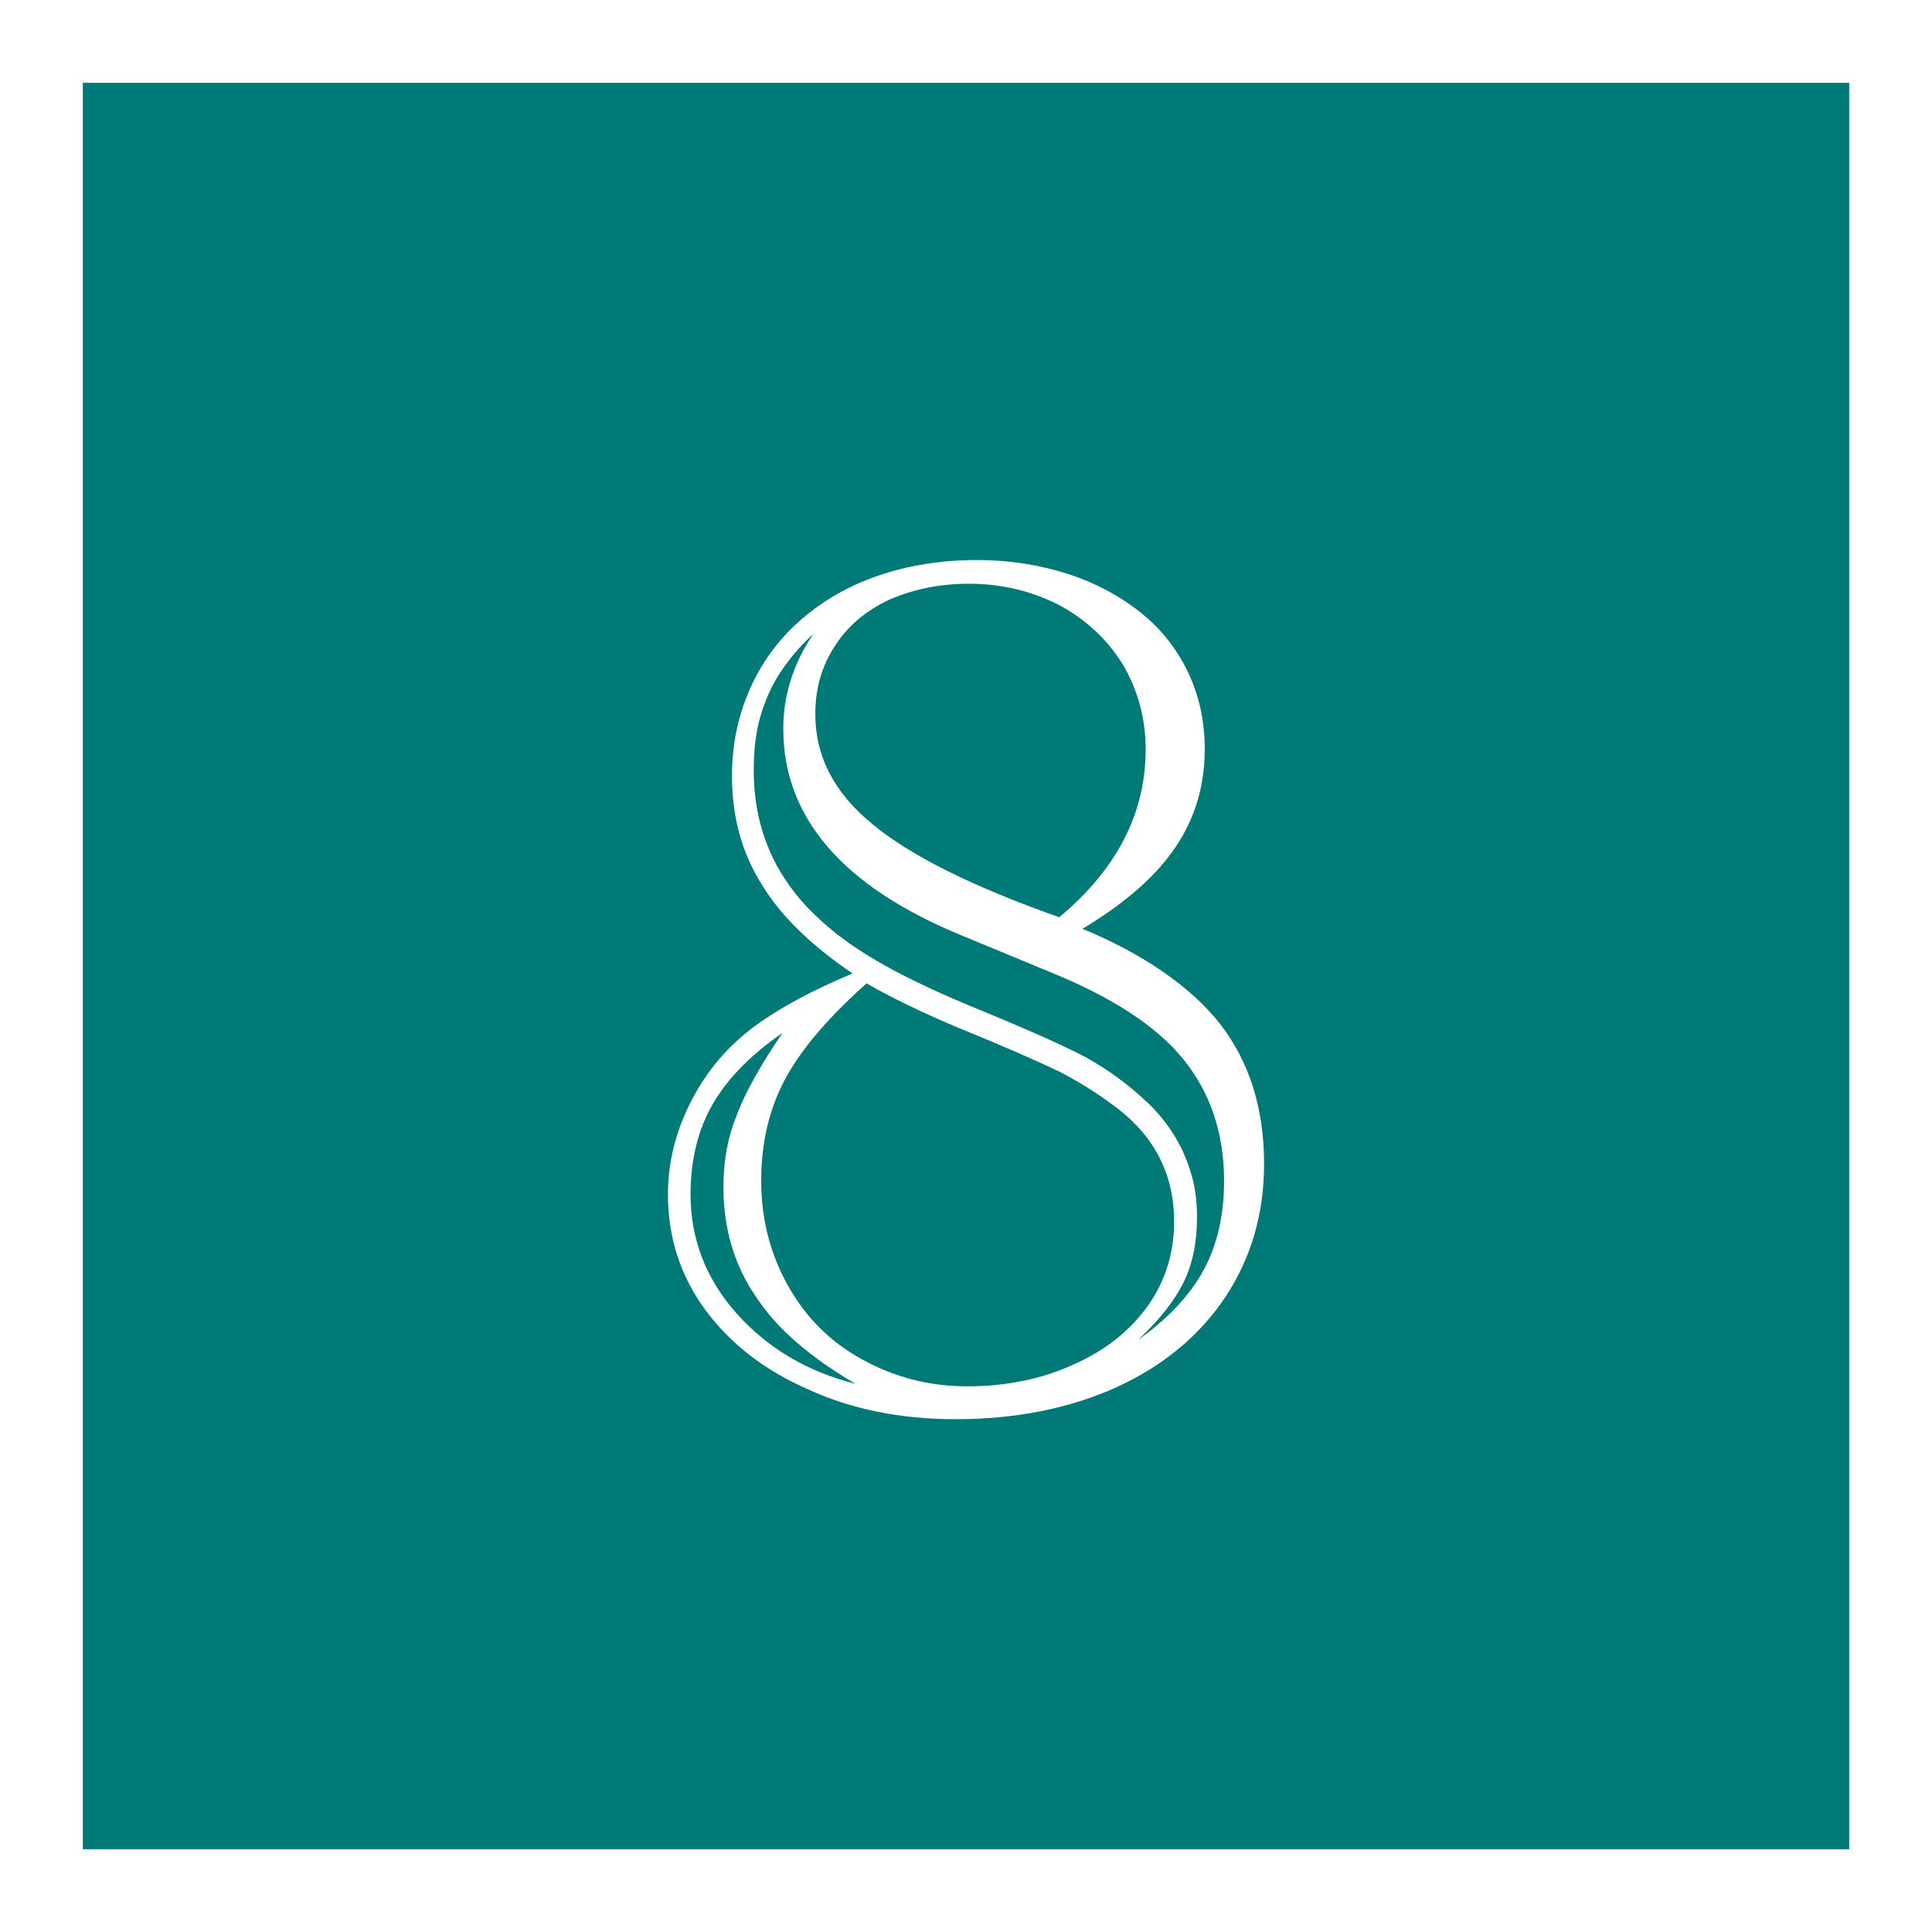
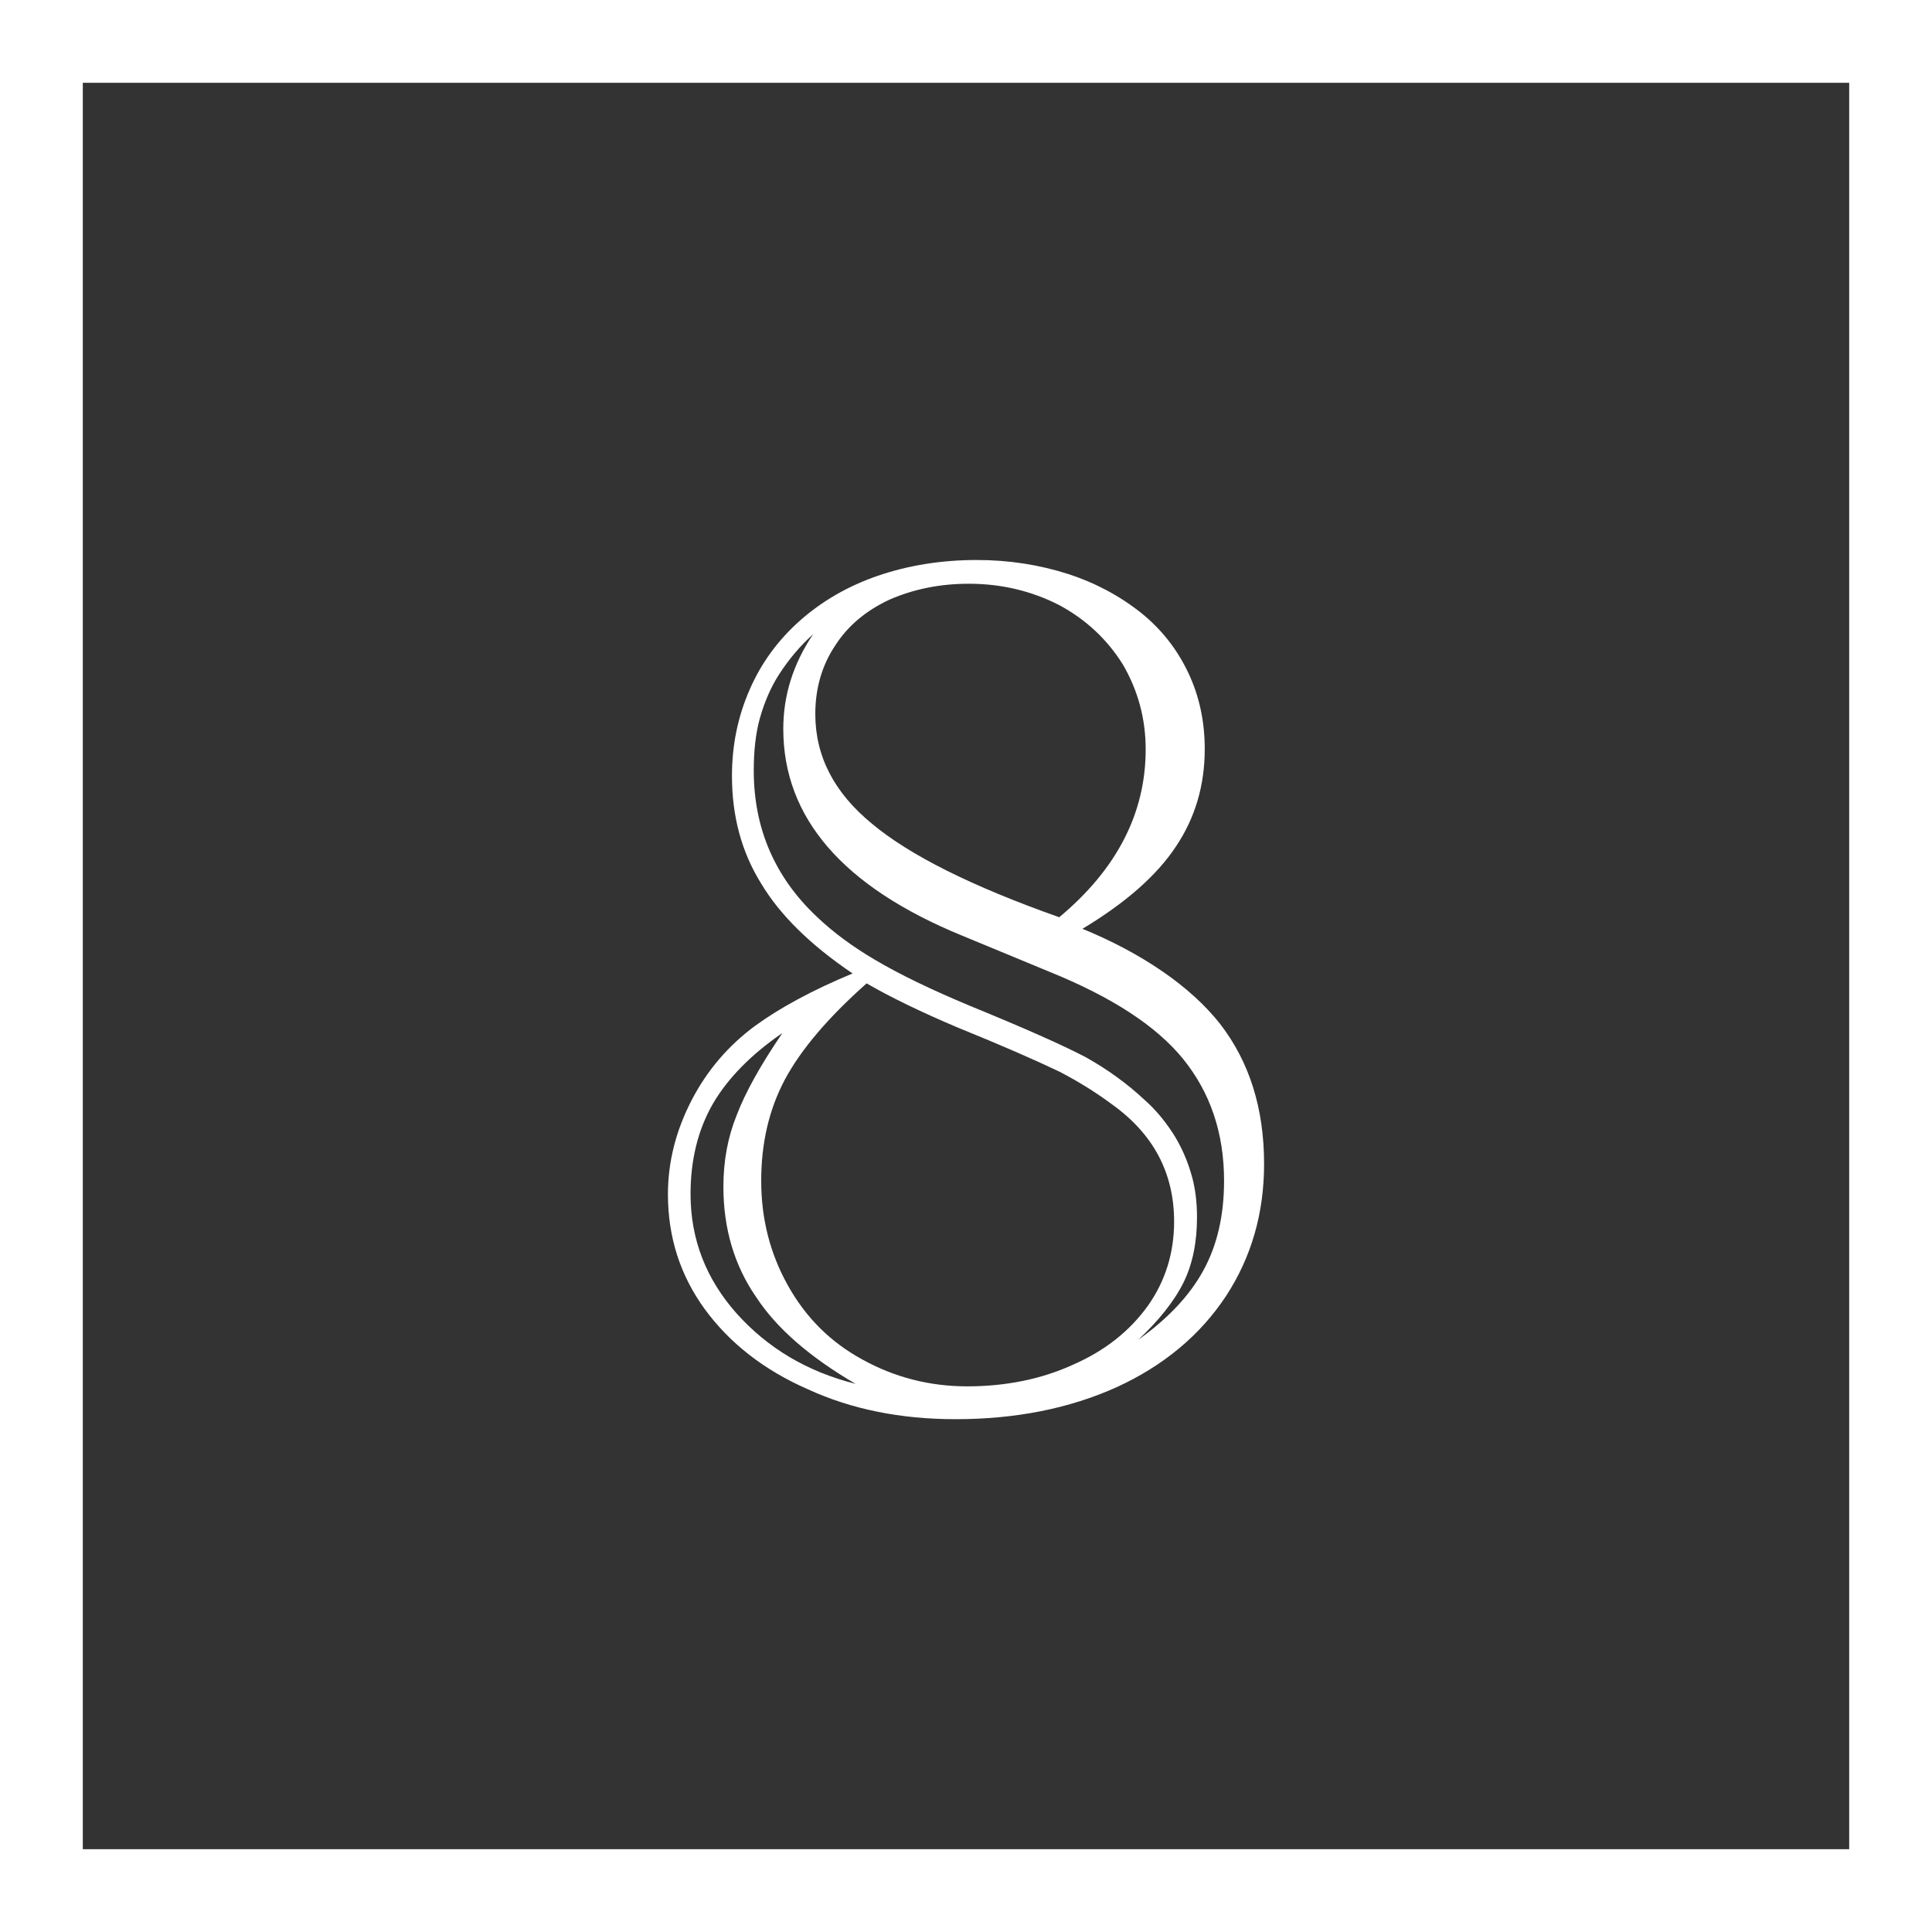
<svg xmlns="http://www.w3.org/2000/svg" id="b" data-name="レイヤー_2" width="70" height="70" viewBox="0 0 70 70">
  <rect x="0" y="0" width="70" height="70" fill="#333333" stroke="none" />
  <g id="c" data-name="変更あり">
    <g>
      <g>
-         <rect x="1.5" y="1.5" width="67" height="67" style="fill: #007a76;" />
        <path d="M67,3v64H3V3h64M70,0H0v70h70V0h0Z" style="fill: #fff;" />
      </g>
      <path d="M39.19,33.64c1.08.44,2.06.96,2.92,1.55.86.59,1.56,1.23,2.09,1.9,1.07,1.38,1.6,3.07,1.6,5.08,0,1.79-.46,3.38-1.38,4.79-.94,1.42-2.26,2.52-3.96,3.3-1.73.78-3.68,1.16-5.84,1.16-1.99,0-3.77-.36-5.34-1.08-1.58-.69-2.83-1.66-3.74-2.9-.89-1.22-1.34-2.61-1.34-4.17,0-1.17.29-2.31.86-3.41.56-1.08,1.33-1.98,2.31-2.7.91-.66,2.08-1.29,3.52-1.89-1.54-1.04-2.64-2.13-3.32-3.27-.7-1.13-1.05-2.42-1.05-3.89,0-1.1.21-2.14.64-3.12.41-.95,1.02-1.79,1.82-2.5s1.75-1.26,2.83-1.63c1.11-.38,2.31-.57,3.58-.57,1.16,0,2.26.17,3.32.51.98.32,1.86.79,2.64,1.41.73.59,1.3,1.31,1.71,2.18.4.85.59,1.77.59,2.75,0,1.32-.35,2.5-1.05,3.54-.69,1.04-1.82,2.04-3.41,2.99ZM28.33,37.44c-1.13.78-1.96,1.63-2.5,2.55-.54.94-.81,2.03-.81,3.27,0,1.64.56,3.08,1.67,4.33,1.13,1.26,2.56,2.11,4.31,2.55-1.66-.97-2.86-2.01-3.6-3.14-.79-1.14-1.19-2.48-1.19-4,0-.94.16-1.8.48-2.59.31-.82.86-1.81,1.65-2.97ZM41.16,48.6c1.13-.79,1.94-1.65,2.44-2.57.5-.91.75-1.99.75-3.25,0-1.73-.5-3.2-1.49-4.42-.97-1.19-2.57-2.23-4.81-3.14l-3.19-1.32c-4.32-1.77-6.48-4.27-6.48-7.49,0-1.22.36-2.36,1.08-3.43-.47.42-.88.91-1.23,1.45-.29.45-.53.99-.7,1.6-.15.54-.22,1.17-.22,1.89,0,2.09.76,3.86,2.29,5.3.59.56,1.29,1.08,2.11,1.56.86.51,2.01,1.07,3.45,1.67,1.93.79,3.33,1.41,4.17,1.85.79.44,1.51.96,2.15,1.56.35.31.69.7,1.01,1.19.29.45.51.94.66,1.45.15.48.22,1.02.22,1.6,0,.91-.16,1.69-.48,2.35-.34.69-.91,1.41-1.71,2.15ZM31.41,35.62c-1.41,1.25-2.39,2.41-2.97,3.49-.57,1.07-.86,2.29-.86,3.67s.32,2.64.97,3.8,1.54,2.05,2.7,2.68c1.16.64,2.42.97,3.8.97s2.69-.26,3.84-.79c1.14-.5,2.04-1.21,2.7-2.13.63-.89.95-1.91.95-3.05,0-1.76-.75-3.17-2.24-4.24-.59-.44-1.22-.83-1.91-1.19-.88-.42-2.11-.96-3.69-1.6-1.32-.56-2.42-1.09-3.3-1.6ZM38.37,33.24c2.09-1.74,3.14-3.77,3.14-6.09,0-1.11-.28-2.14-.83-3.08-.57-.91-1.34-1.63-2.31-2.15-1-.51-2.09-.77-3.27-.77-1.03,0-1.98.19-2.86.57-.86.4-1.52.95-1.98,1.67-.48.72-.72,1.55-.72,2.48,0,1.54.69,2.86,2.06,3.98,1.35,1.13,3.6,2.26,6.77,3.38Z" style="fill: #fff;" />
    </g>
  </g>
</svg>